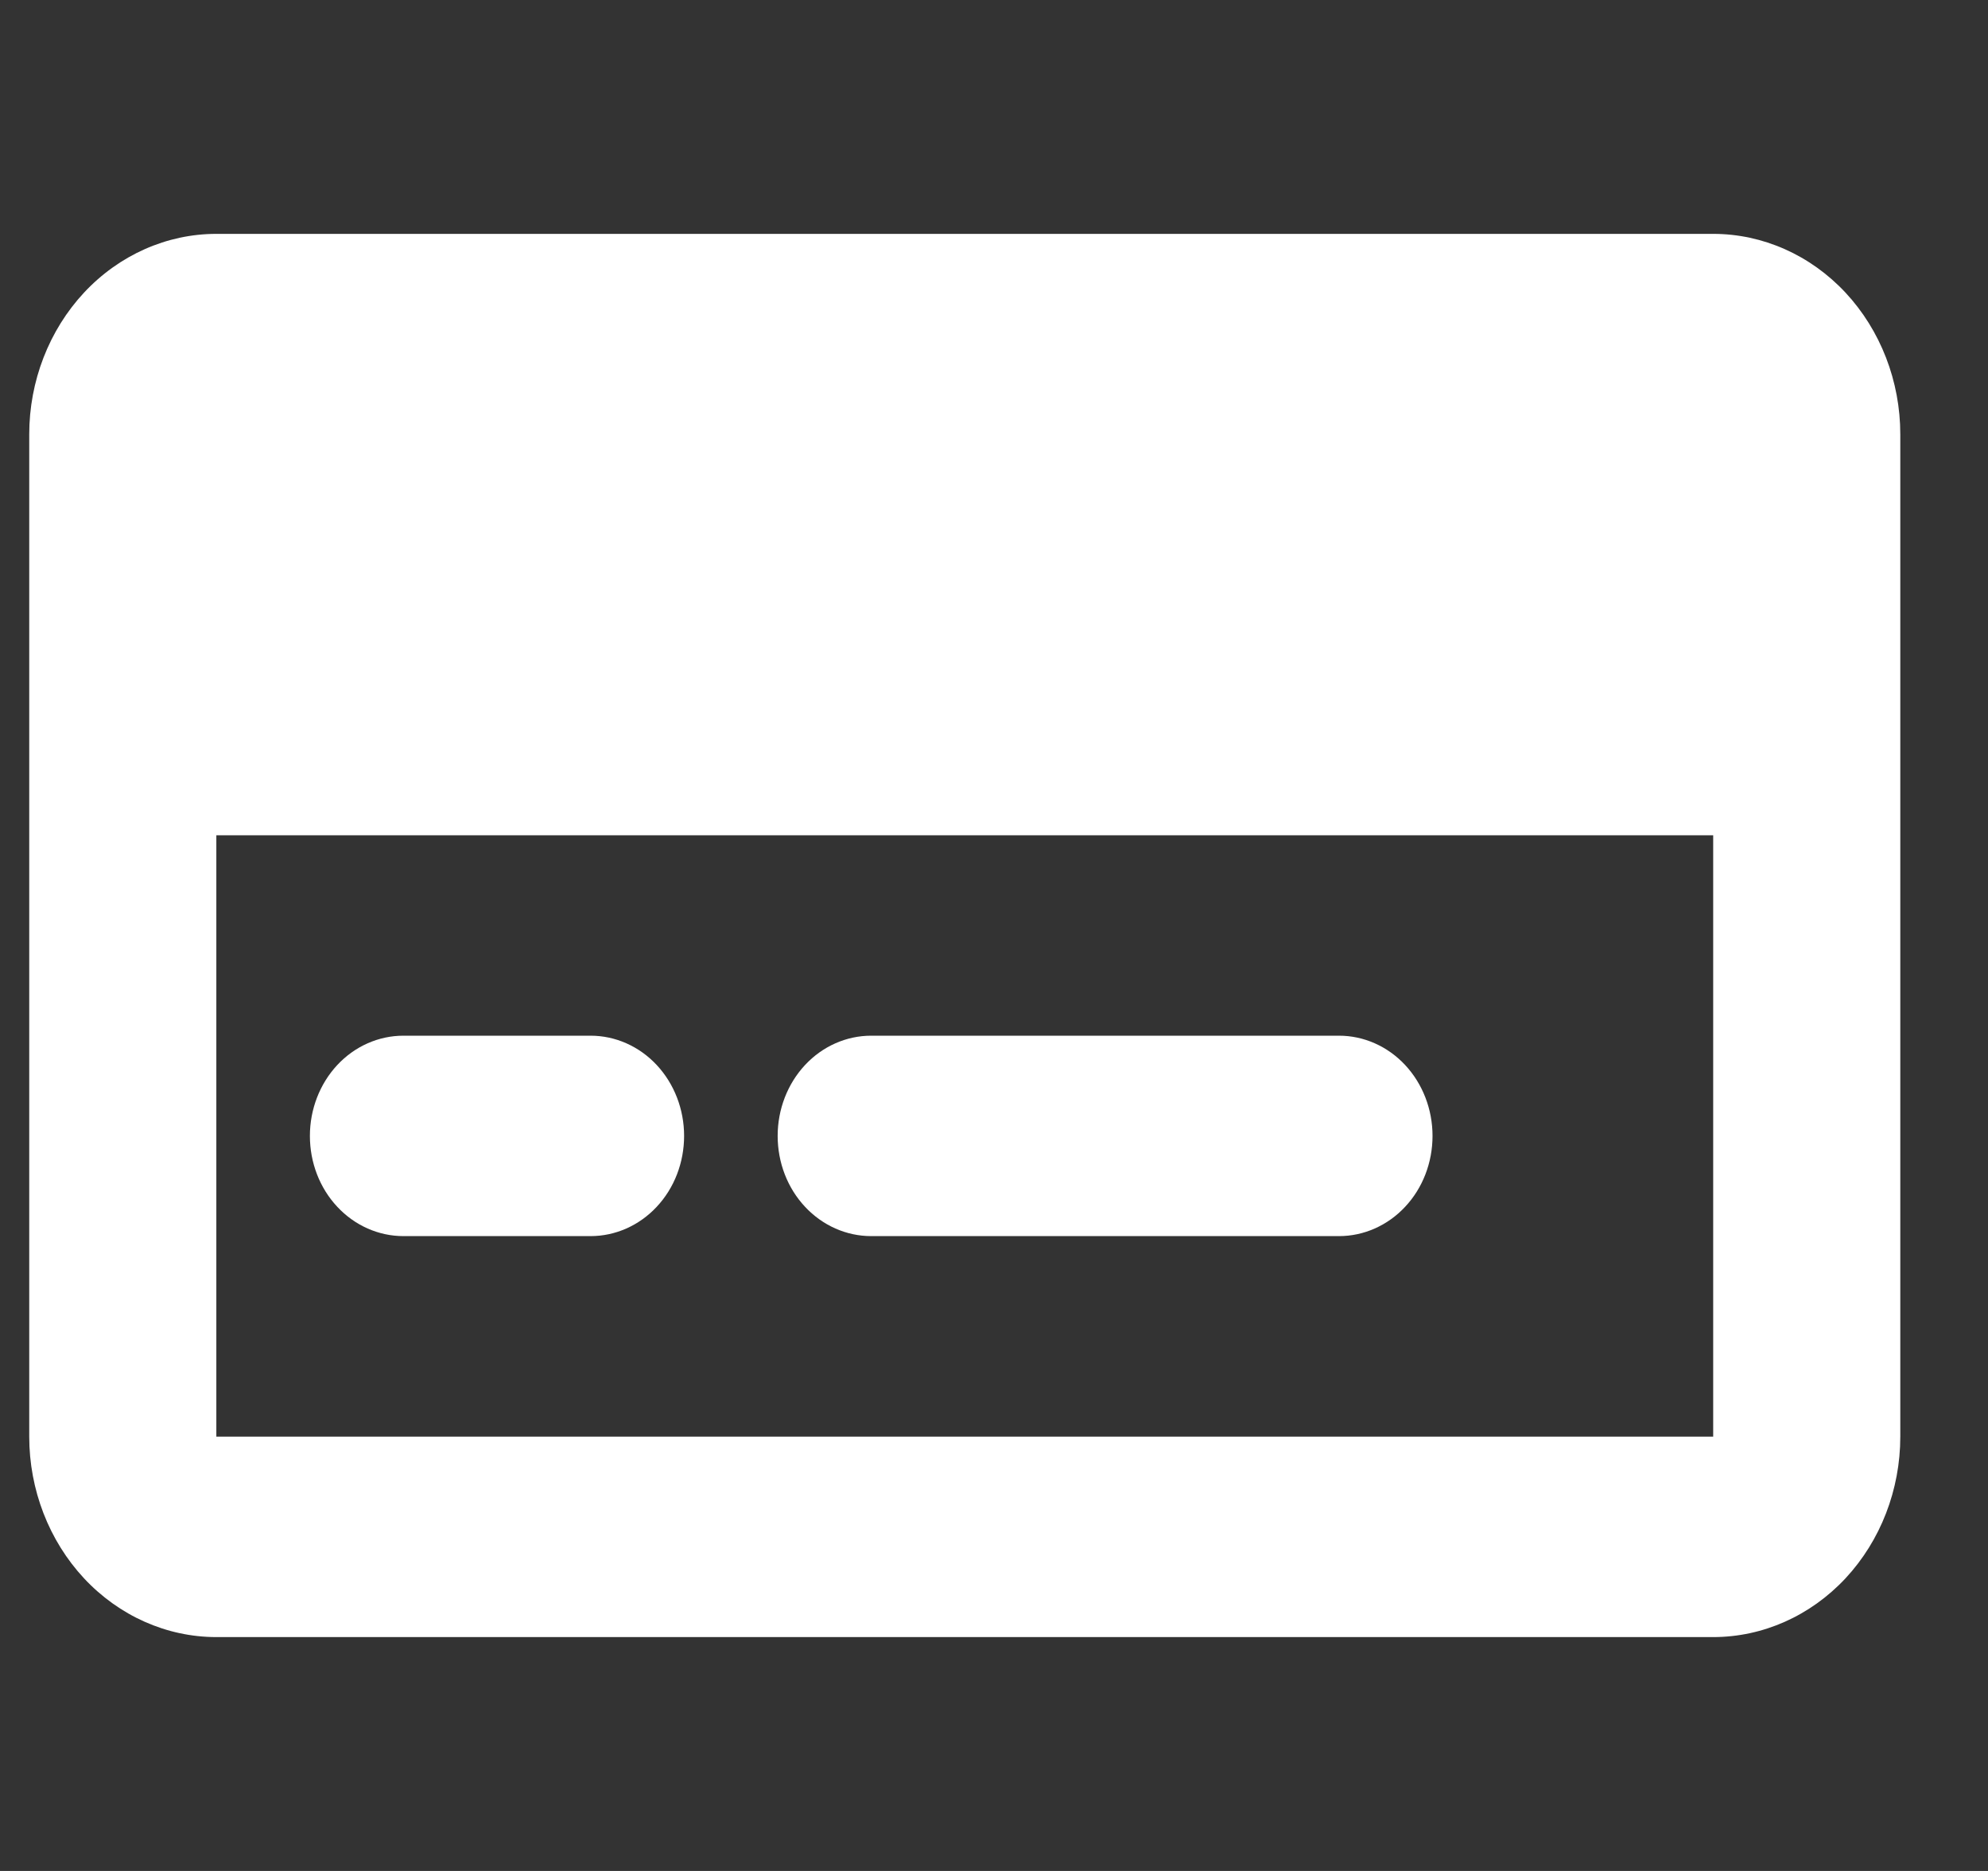
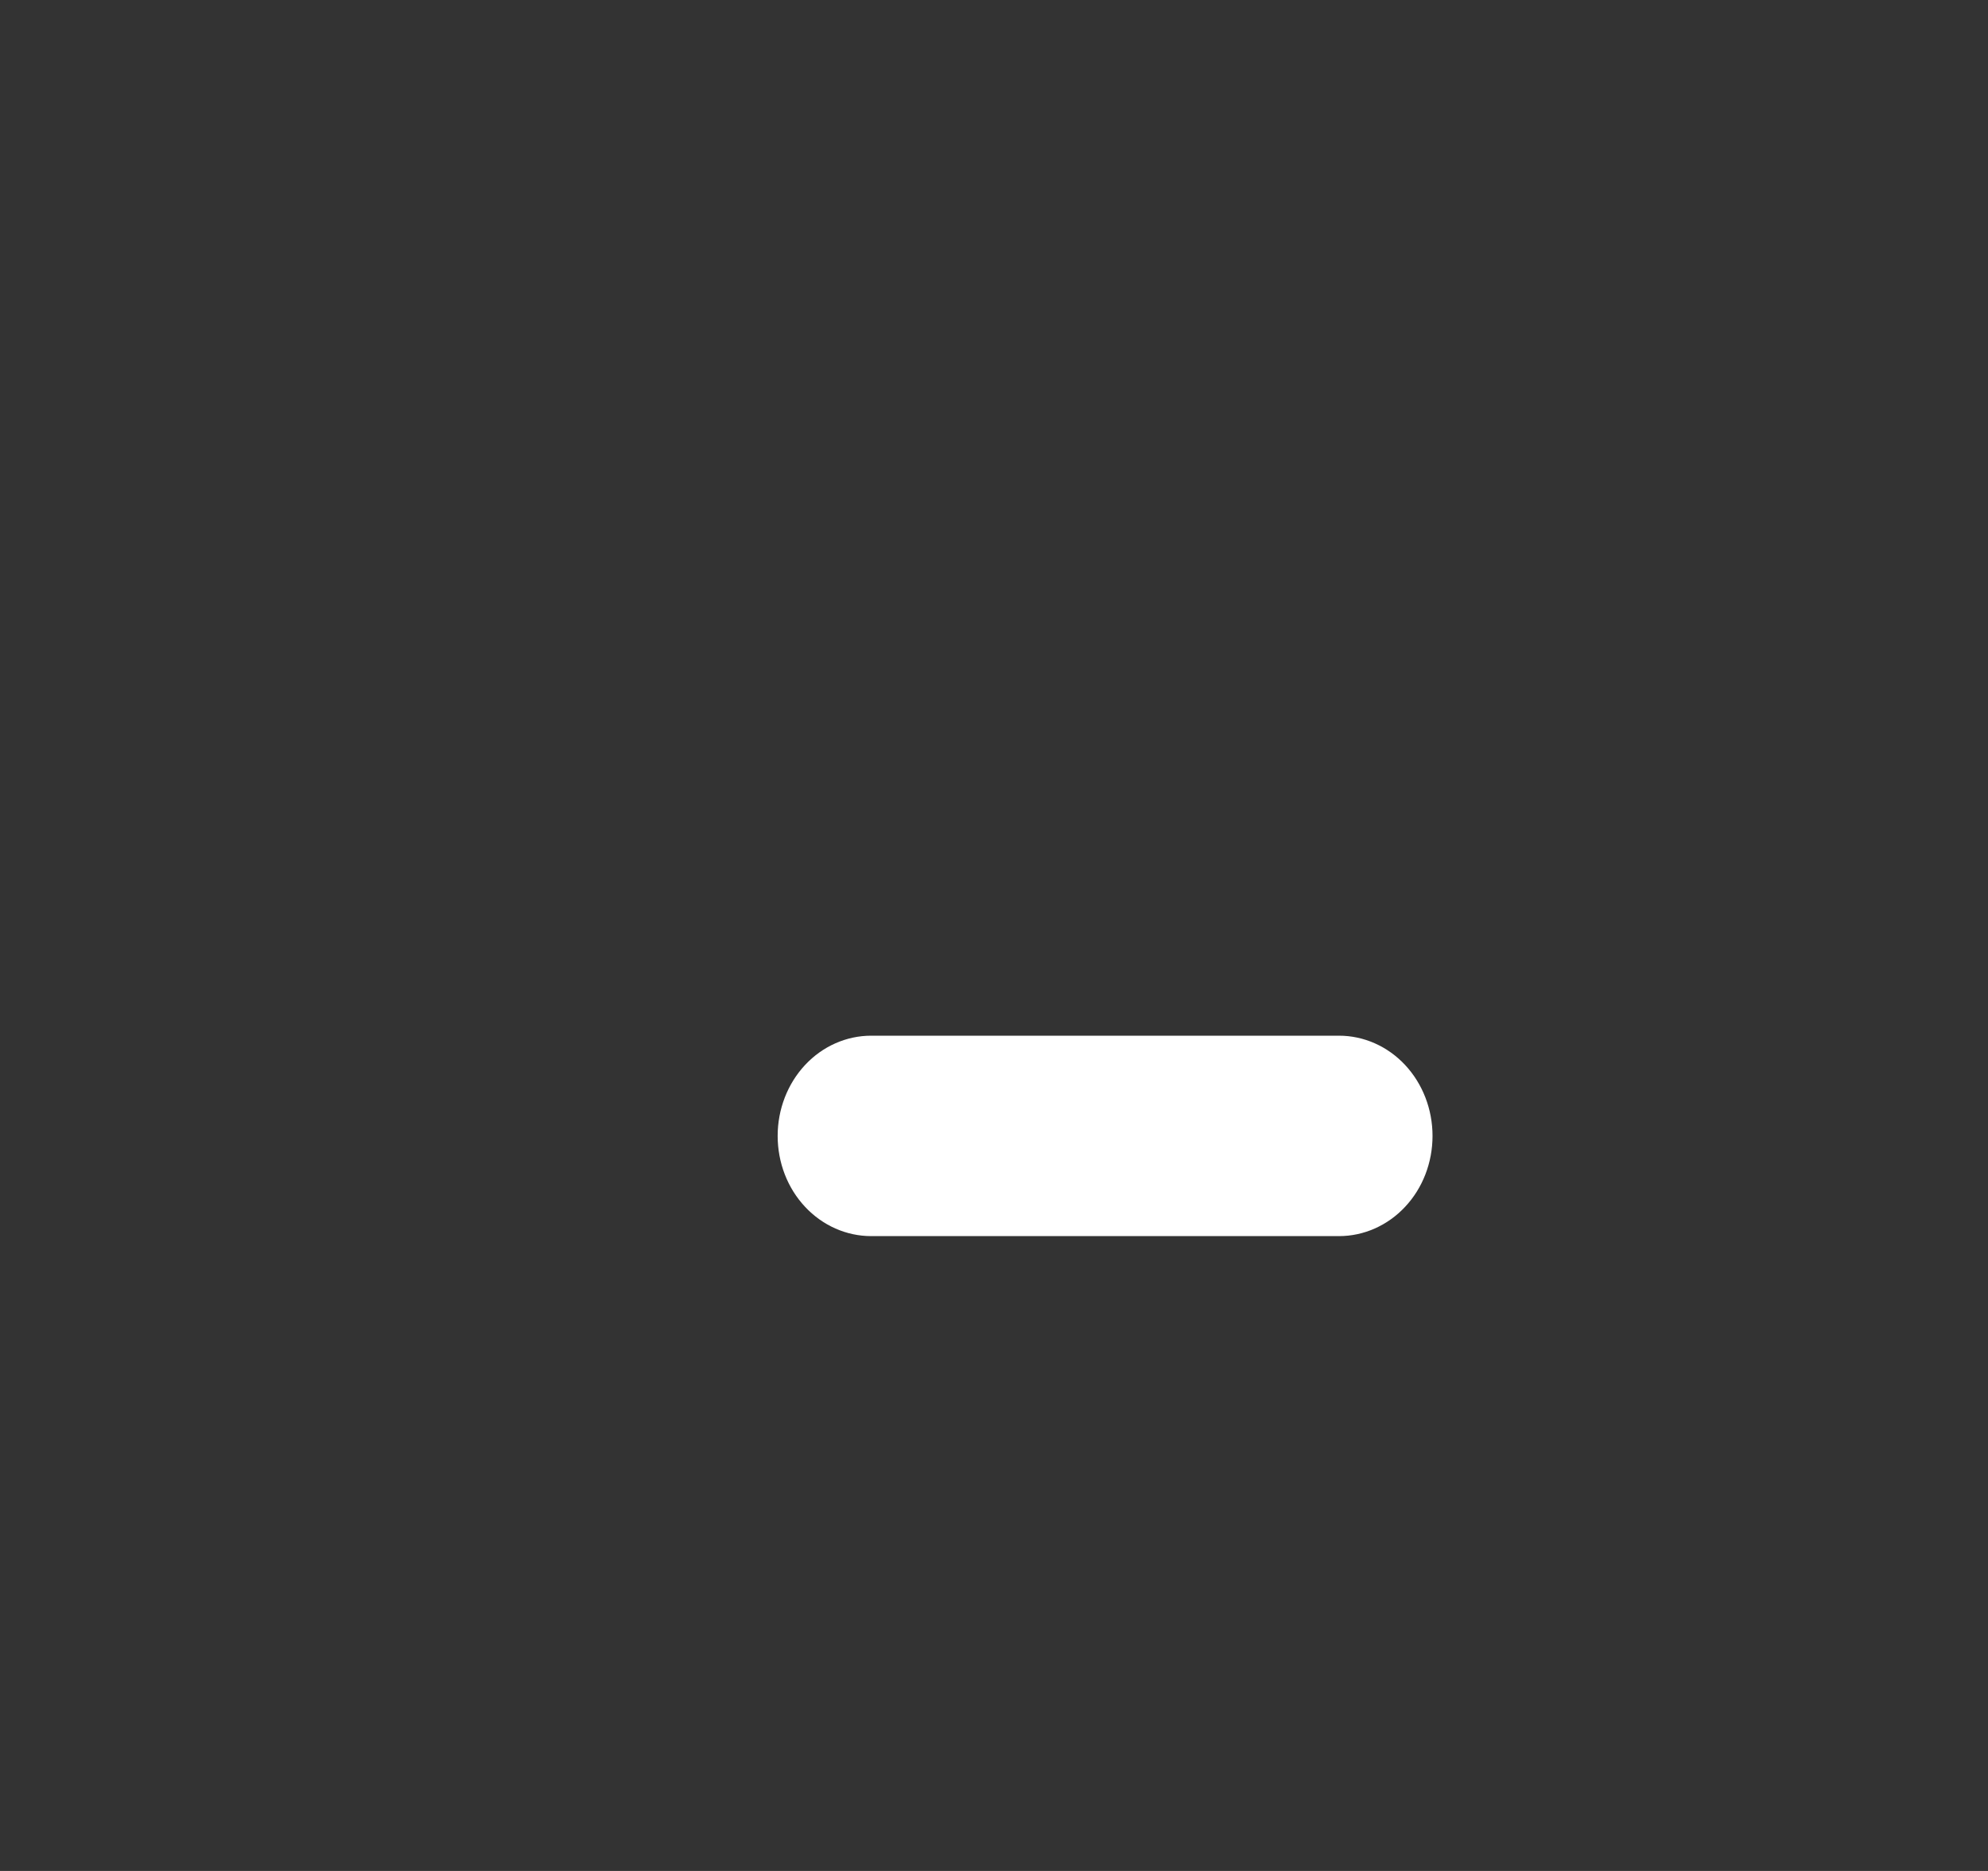
<svg xmlns="http://www.w3.org/2000/svg" width="17" height="16" viewBox="0 0 17 16" fill="none">
  <rect x="0" y="0" width="17" height="16" fill="#333333" stroke="none" />
  <g clip-path="url(#clip0_240_13506)">
-     <path d="M14.65 2H1.85C1.426 2 1.019 2.181 0.719 2.502C0.419 2.824 0.25 3.26 0.25 3.714V12.286C0.25 12.74 0.419 13.176 0.719 13.498C1.019 13.819 1.426 14 1.85 14H14.65C15.074 14 15.481 13.819 15.781 13.498C16.081 13.176 16.25 12.74 16.25 12.286V3.714C16.25 3.26 16.081 2.824 15.781 2.502C15.481 2.181 15.074 2 14.65 2ZM1.85 12.286V7.143H14.65V12.286H1.85Z" fill="white" />
-     <path d="M5.05 8.857H3.45C3.238 8.857 3.034 8.947 2.884 9.108C2.734 9.269 2.65 9.487 2.65 9.714C2.65 9.942 2.734 10.16 2.884 10.32C3.034 10.481 3.238 10.571 3.45 10.571H5.05C5.262 10.571 5.466 10.481 5.616 10.32C5.766 10.16 5.85 9.942 5.85 9.714C5.85 9.487 5.766 9.269 5.616 9.108C5.466 8.947 5.262 8.857 5.05 8.857Z" fill="white" />
    <path d="M11.45 8.857H7.45C7.238 8.857 7.034 8.947 6.884 9.108C6.734 9.269 6.65 9.487 6.65 9.714C6.65 9.942 6.734 10.16 6.884 10.32C7.034 10.481 7.238 10.571 7.45 10.571H11.45C11.662 10.571 11.866 10.481 12.016 10.32C12.166 10.16 12.25 9.942 12.25 9.714C12.25 9.487 12.166 9.269 12.016 9.108C11.866 8.947 11.662 8.857 11.45 8.857Z" fill="white" />
  </g>
  <defs>
    <clipPath id="clip0_240_13506">
      <rect width="16" height="16" fill="white" transform="translate(0.25)" />
    </clipPath>
  </defs>
</svg>